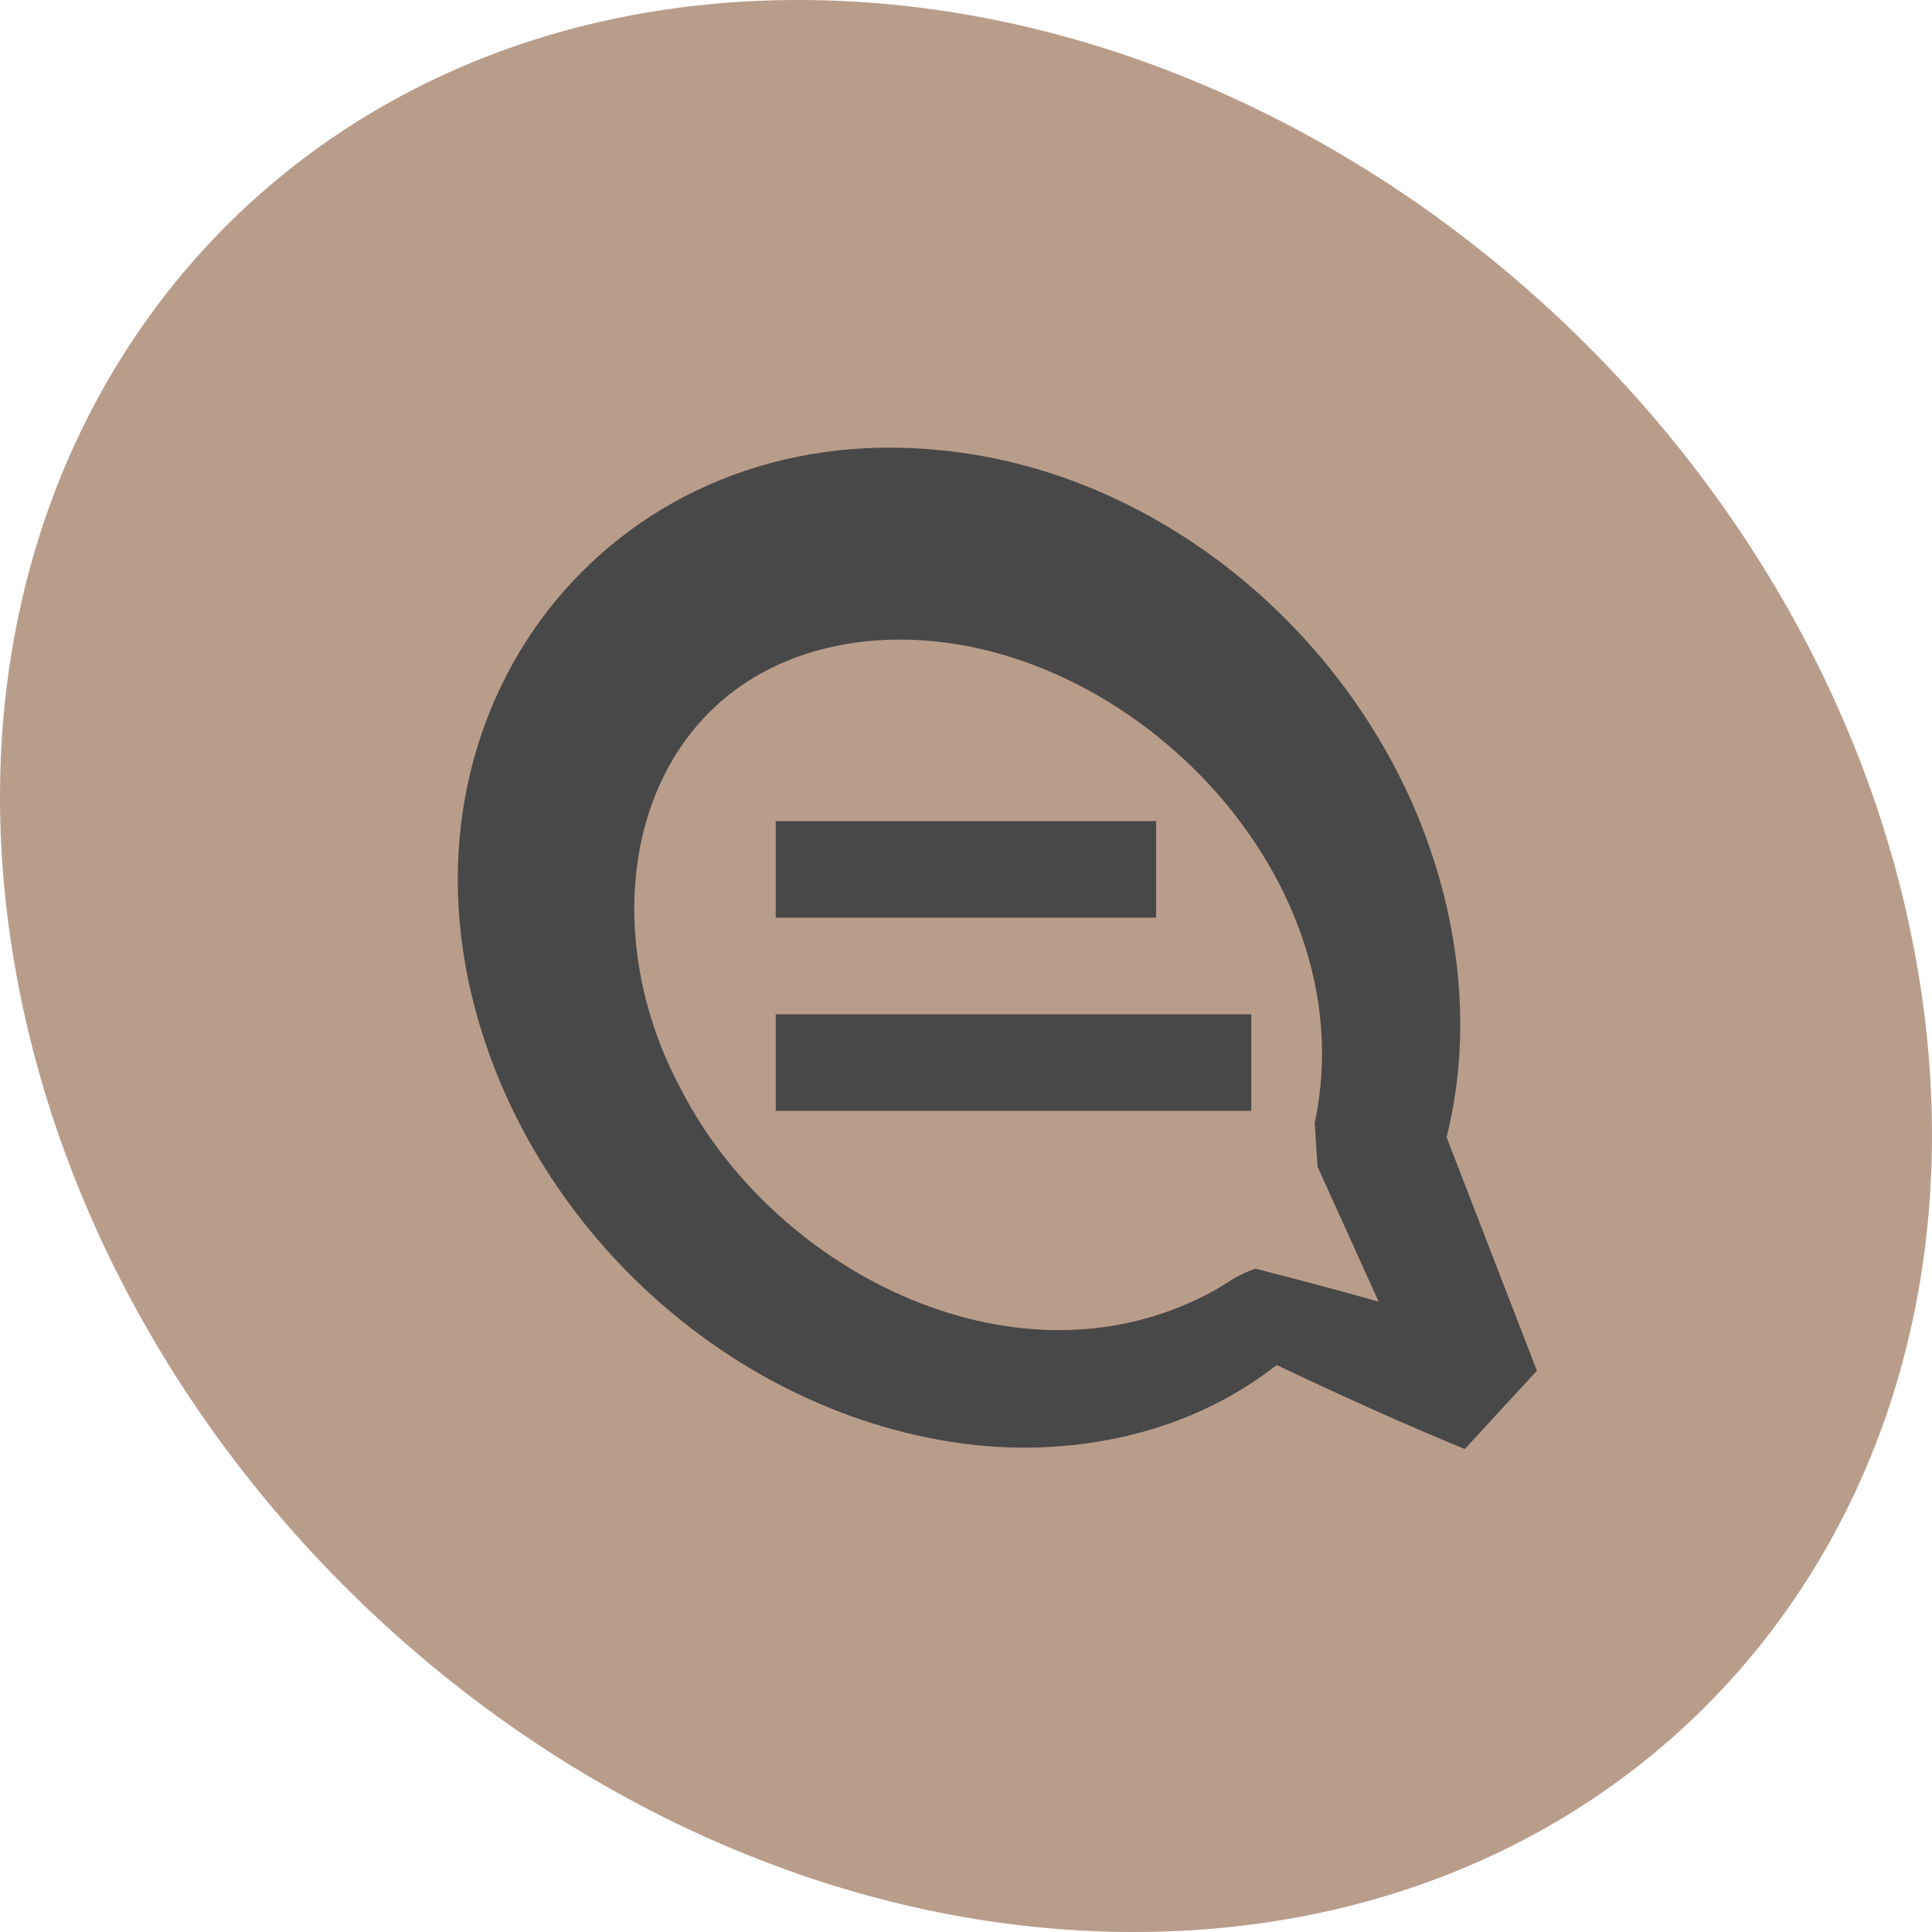
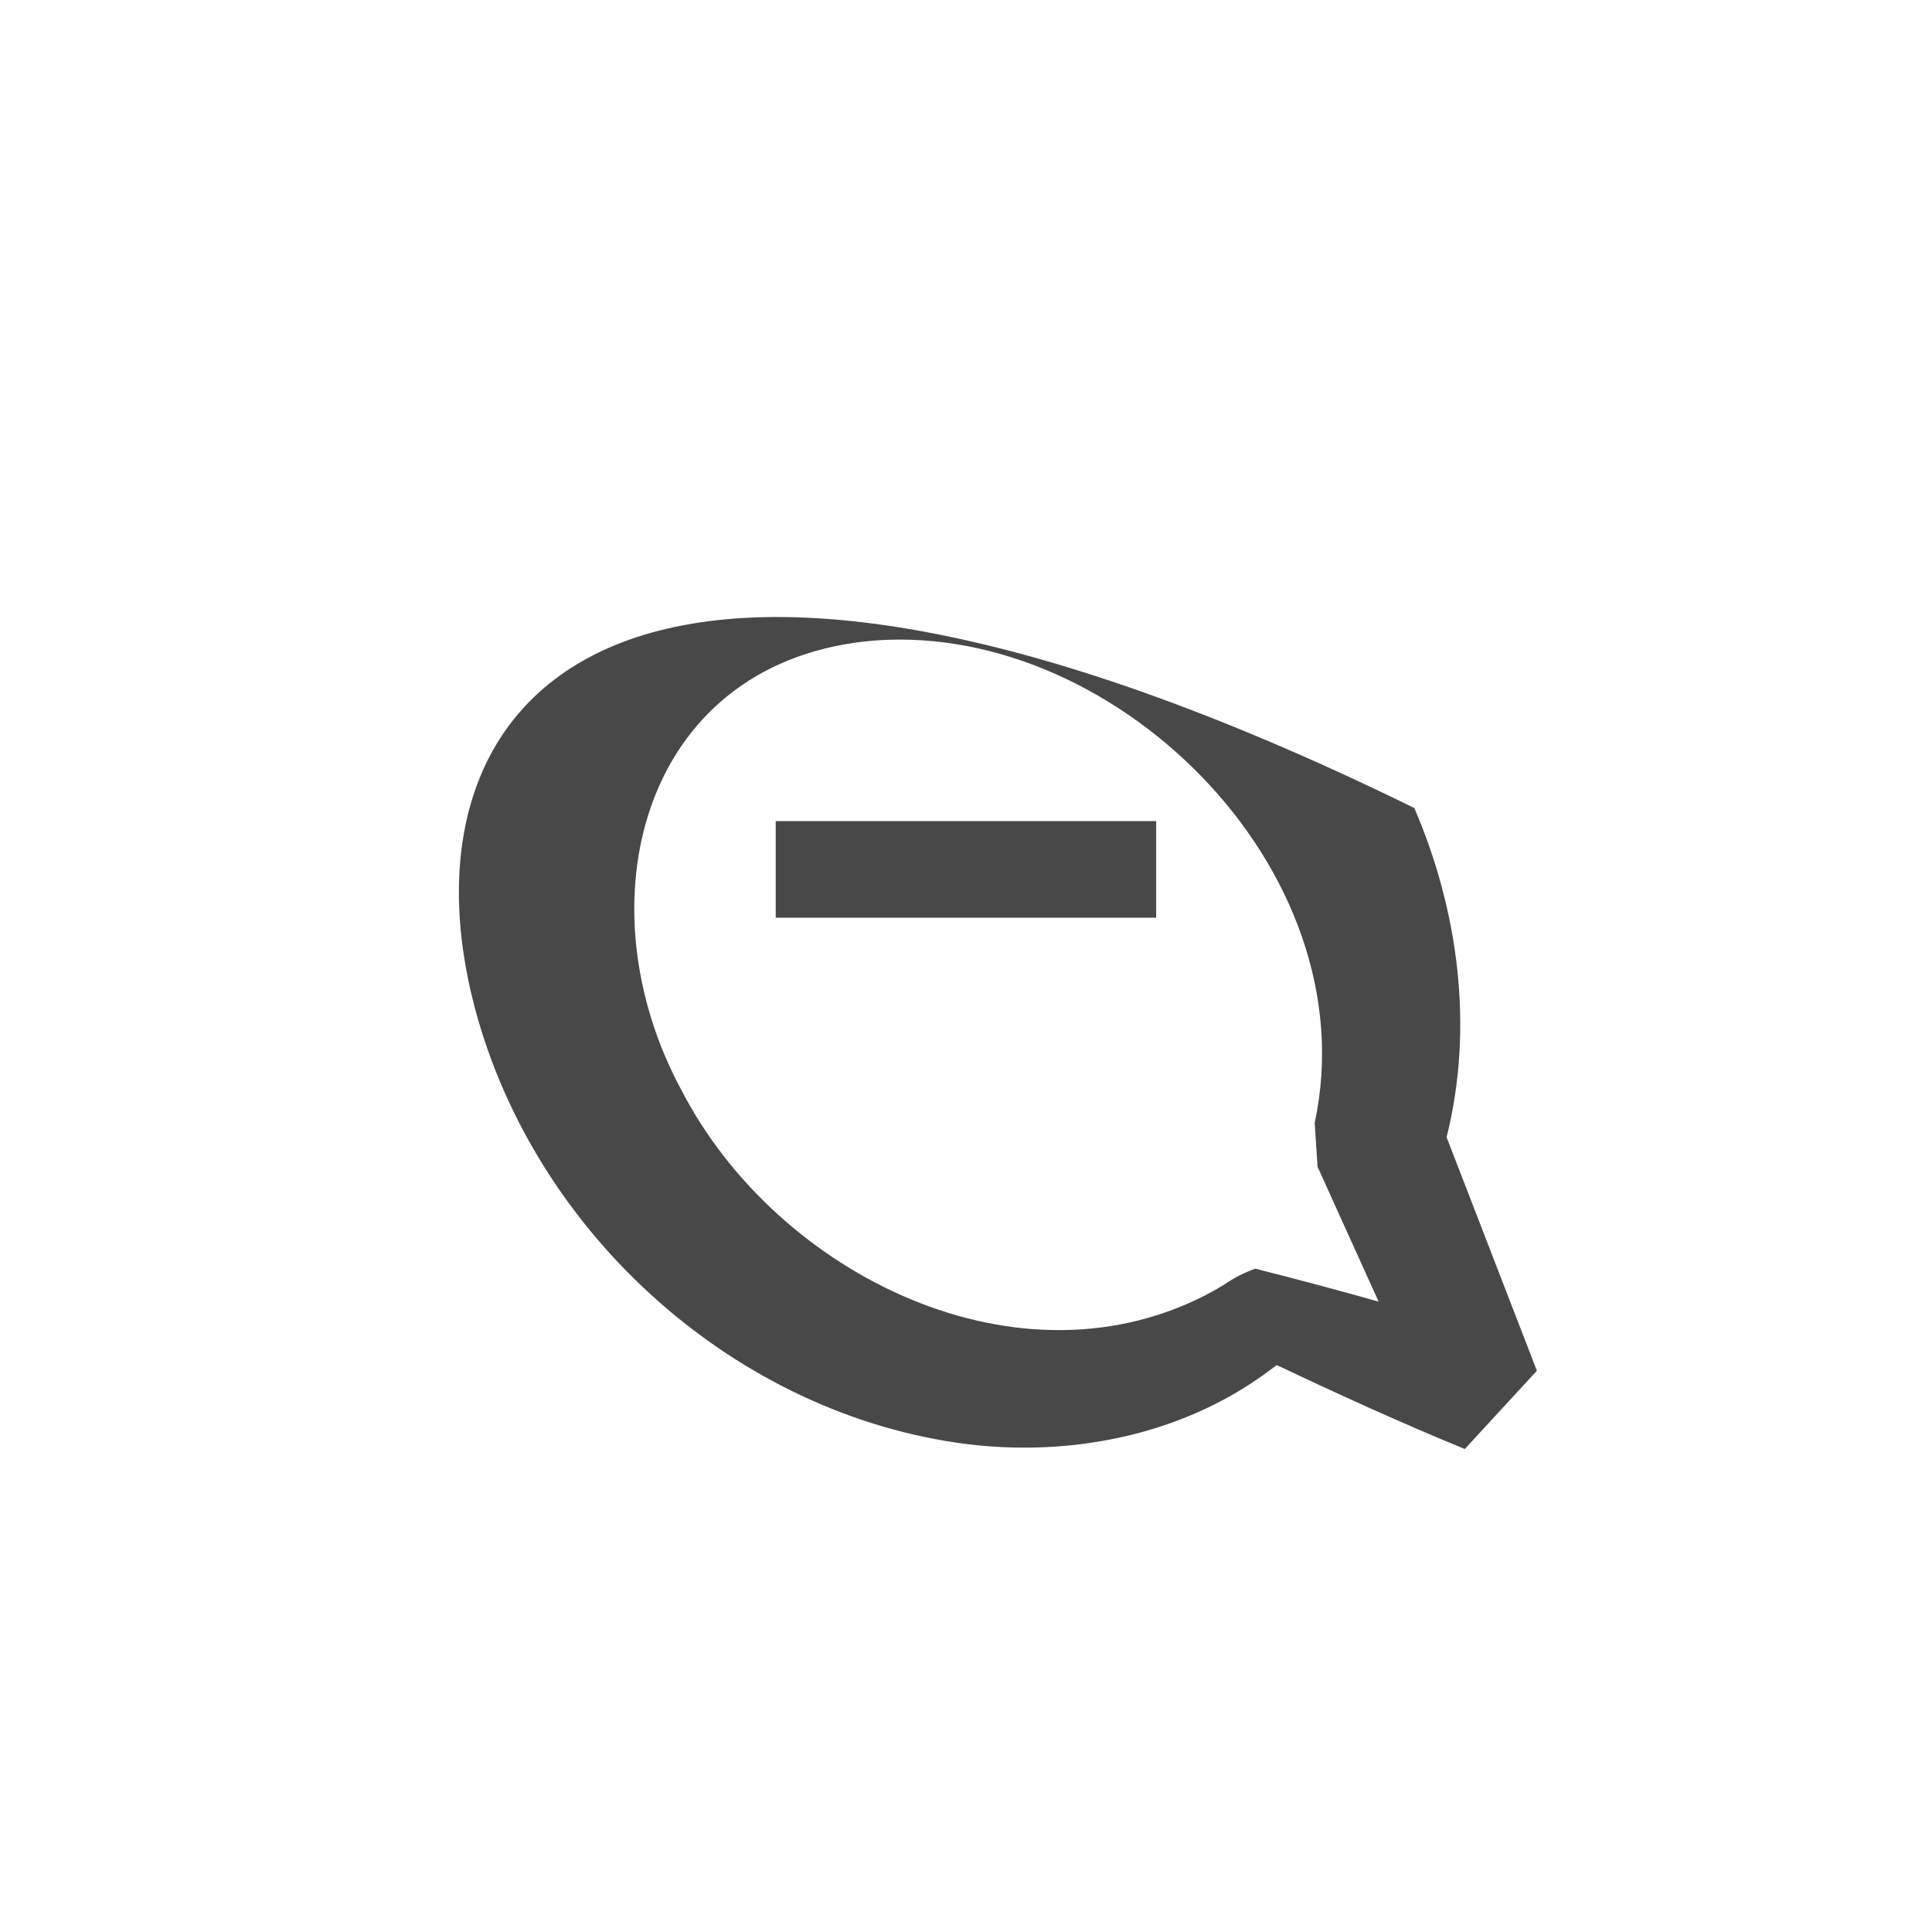
<svg xmlns="http://www.w3.org/2000/svg" width="51" height="51" viewBox="0 0 51 51" fill="none">
-   <path d="M50.608 25.5C53.054 39.584 43.794 51 29.928 51C16.062 51 2.837 39.584 0.392 25.5C-2.054 11.416 7.206 0 21.072 0C34.938 0 48.163 11.416 50.608 25.5Z" fill="#B99D8B" />
-   <path d="M38.186 30.021C38.913 27.127 38.5 24.039 37.335 21.33C35.145 16.262 30.264 12.398 24.787 11.881C16.363 11.047 10.341 18.368 12.54 26.627C14.145 32.63 19.474 37.362 25.541 38.123C28.163 38.443 30.963 37.931 33.181 36.413C33.334 36.311 33.542 36.157 33.702 36.034C35.344 36.812 36.999 37.567 38.667 38.25L40.57 36.184L38.187 30.021H38.186ZM33.143 33.489C32.863 33.585 32.568 33.734 32.317 33.91C32.258 33.945 32.1 34.038 32.041 34.073C26.97 36.866 20.507 33.664 17.986 28.773C15.34 23.876 16.904 17.597 22.83 16.932C29.27 16.248 36.148 22.904 34.705 29.642L34.78 30.799C34.78 30.799 35.591 32.589 36.392 34.359C35.312 34.056 34.229 33.766 33.143 33.491V33.489Z" fill="#494848" />
+   <path d="M38.186 30.021C38.913 27.127 38.5 24.039 37.335 21.33C16.363 11.047 10.341 18.368 12.54 26.627C14.145 32.63 19.474 37.362 25.541 38.123C28.163 38.443 30.963 37.931 33.181 36.413C33.334 36.311 33.542 36.157 33.702 36.034C35.344 36.812 36.999 37.567 38.667 38.25L40.57 36.184L38.187 30.021H38.186ZM33.143 33.489C32.863 33.585 32.568 33.734 32.317 33.91C32.258 33.945 32.1 34.038 32.041 34.073C26.97 36.866 20.507 33.664 17.986 28.773C15.34 23.876 16.904 17.597 22.83 16.932C29.27 16.248 36.148 22.904 34.705 29.642L34.78 30.799C34.78 30.799 35.591 32.589 36.392 34.359C35.312 34.056 34.229 33.766 33.143 33.491V33.489Z" fill="#494848" />
  <path d="M30.52 21.675H20.477V24.225H30.52V21.675Z" fill="#494848" />
-   <path d="M33.031 26.775H20.477V29.325H33.031V26.775Z" fill="#494848" />
</svg>